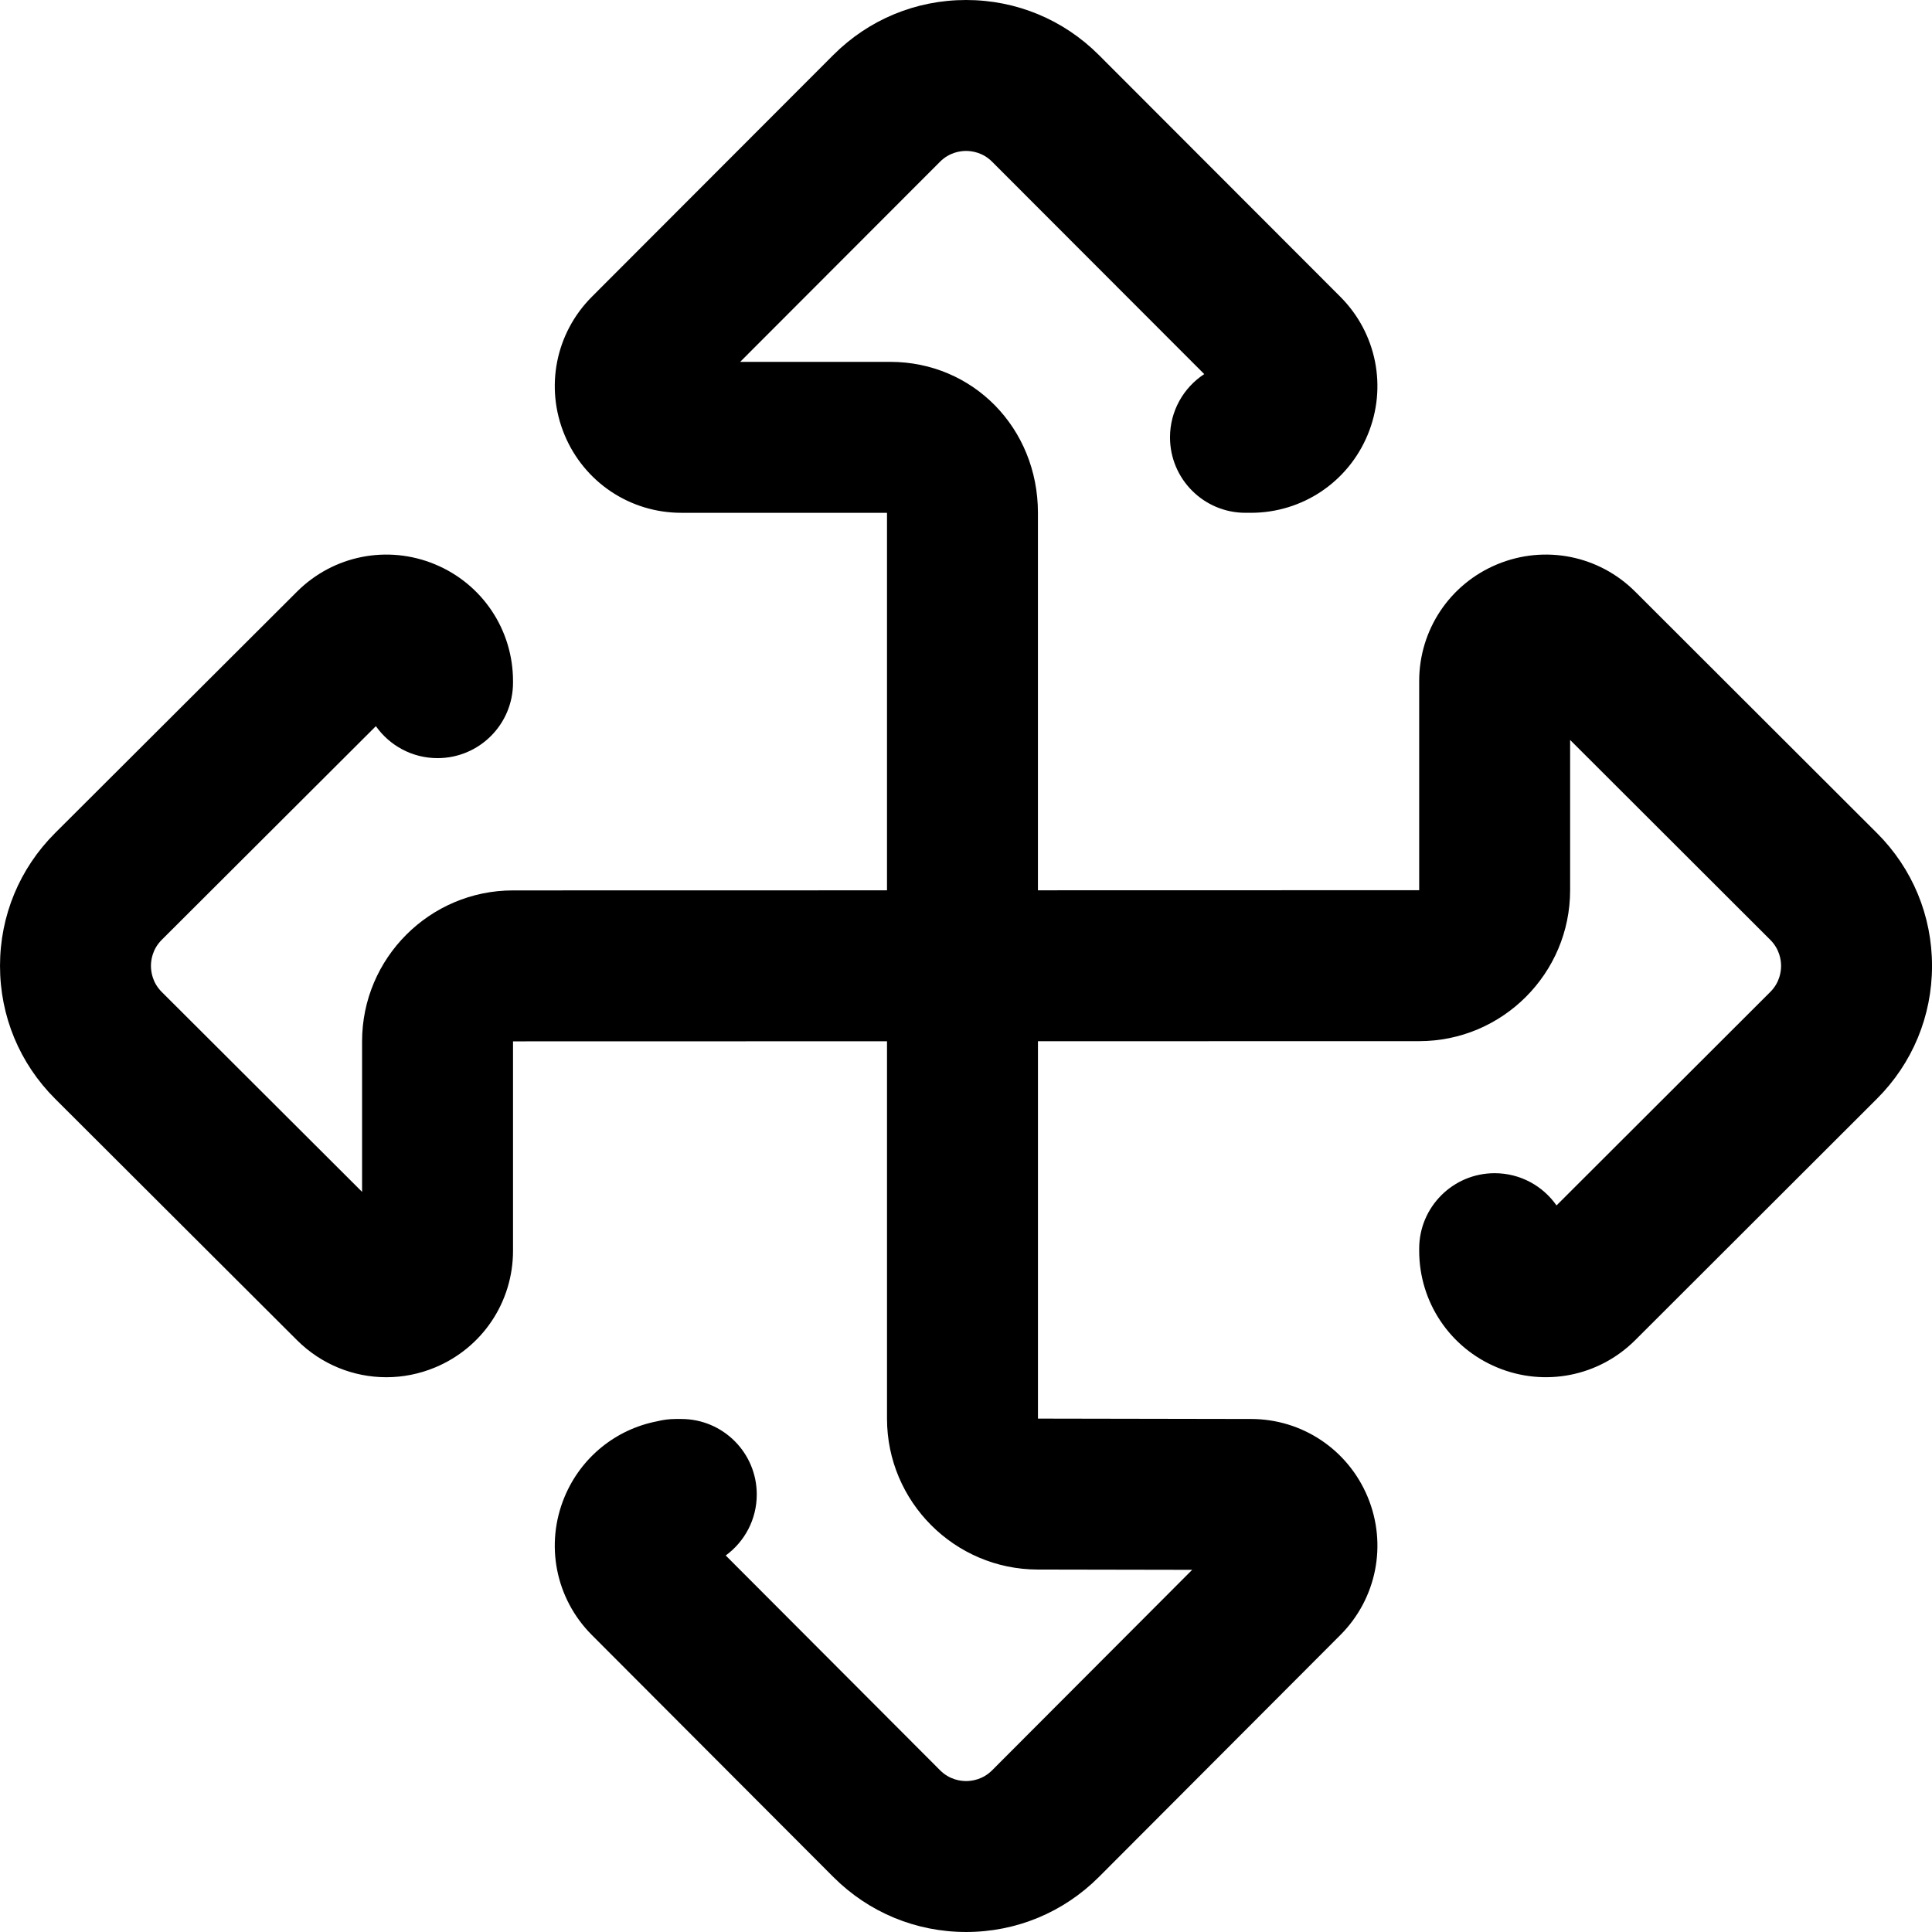
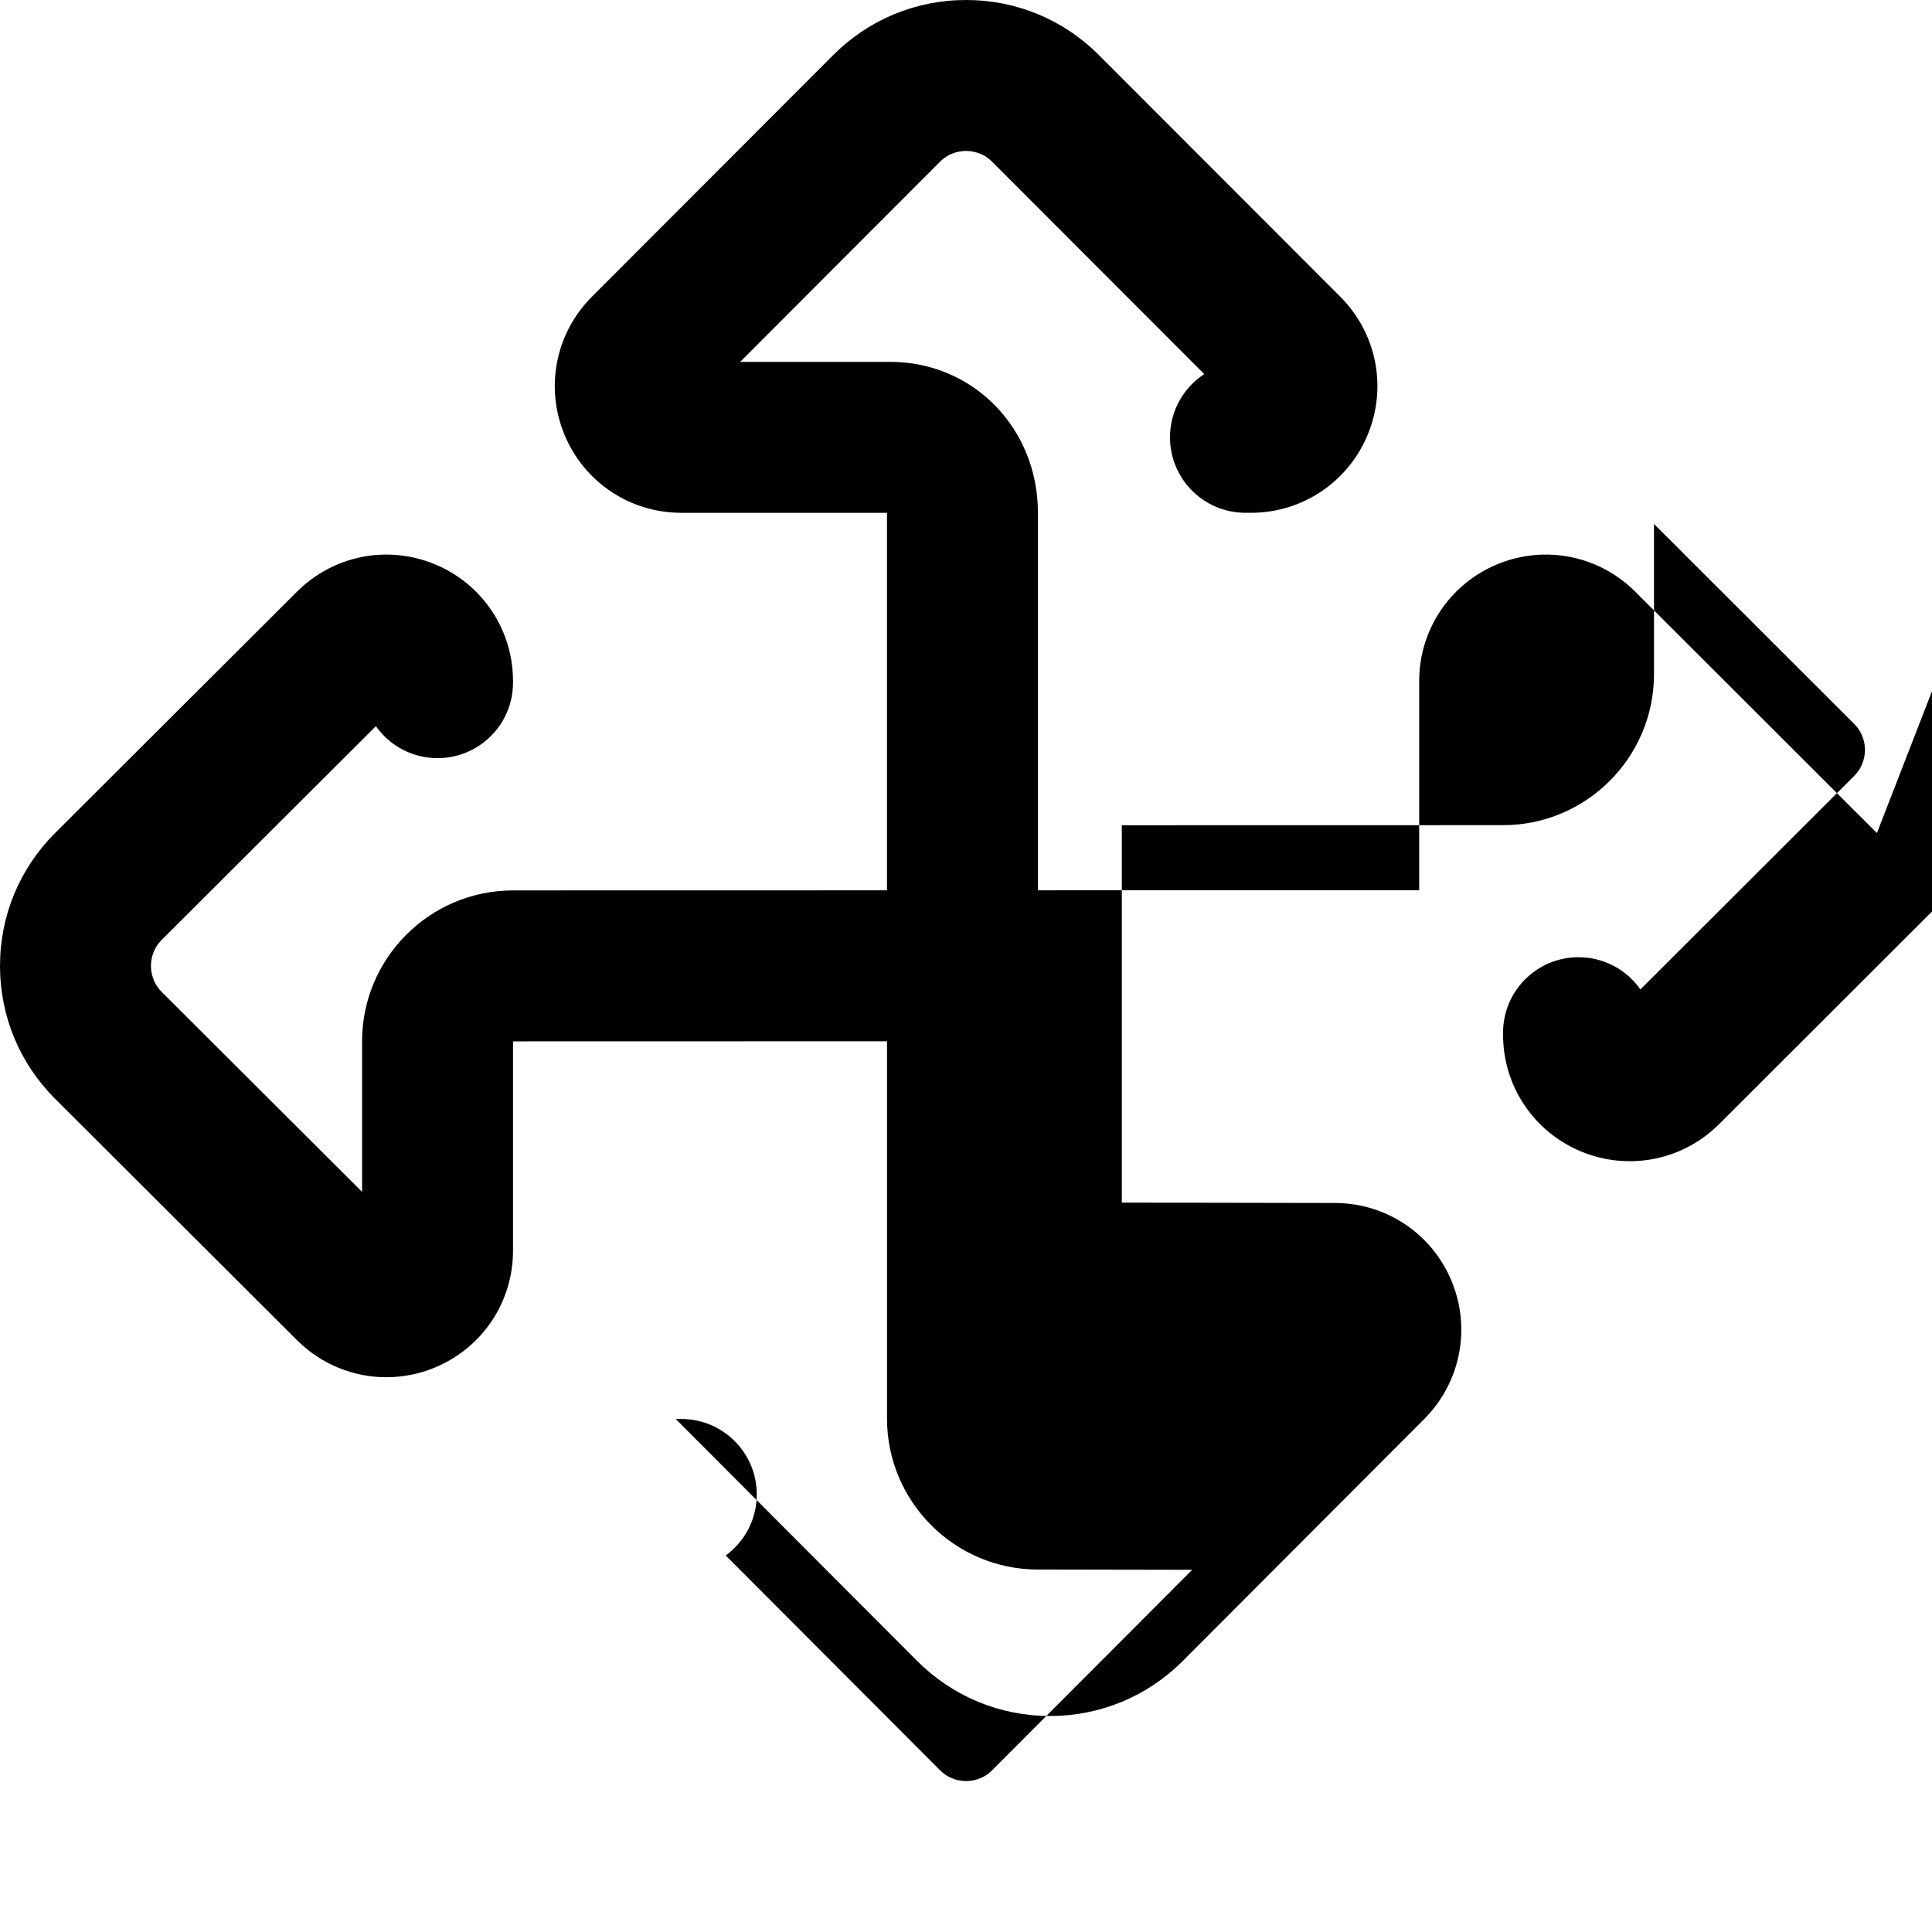
<svg xmlns="http://www.w3.org/2000/svg" height="512pt" viewBox="0 0 512 512" width="512pt">
-   <path d="m497.402 220.766-64.066-63.98c-9.633-9.617-23.984-12.457-36.562-7.238-12.559 5.211-20.676 17.359-20.676 30.949v55.418l-101.035.023v-100.055c-.008-22.418-17.195-39.984-39.133-39.984h-39.781l52.965-53.035c2.484-2.492 5.395-2.863 6.902-2.863 1.512 0 4.418.371 6.906 2.863l56.215 56.277c-5.465 3.57-9.074 9.742-9.074 16.758 0 11.047 8.953 20 20 20h1.438c13.59 0 25.738-8.117 30.949-20.68 5.219-12.574 2.375-26.926-7.246-36.57l-63.98-64.055c-9.402-9.41-21.902-14.594-35.207-14.594s-25.809 5.184-35.207 14.598l-63.973 64.059c-9.613 9.637-12.453 23.988-7.238 36.562 5.211 12.562 17.359 20.68 30.949 20.68h54.516v100.047l-99.121.02c-22.051.008-39.988 17.949-39.988 40v39.891l-53.09-52.977c-2.492-2.488-2.863-5.395-2.863-6.91 0-1.512.371-4.418 2.863-6.906l56.746-56.625c3.621 5.125 9.59 8.473 16.344 8.473 11.047 0 20-8.953 20-20v-.414c0-13.59-8.117-25.738-20.68-30.949-12.574-5.219-26.926-2.379-36.562 7.238l-64.102 63.965c-9.422 9.402-14.609 21.91-14.609 35.219 0 13.312 5.188 25.82 14.609 35.223l64.102 63.969c6.43 6.414 14.965 9.816 23.668 9.816 4.336 0 8.715-.844 12.895-2.582 12.562-5.211 20.68-17.359 20.68-30.949v-55.48l99.109-.023v100c0 22.02 17.91 39.961 39.93 40l40.945.074-53.004 53.113c-2.488 2.496-5.398 2.867-6.91 2.867-1.512 0-4.418-.371-6.906-2.867l-56.797-56.914c4.988-3.641 8.227-9.527 8.227-16.172 0-11.047-8.953-20-20-20h-1.484c-1.707 0-3.367.215-4.949.617-10.891 2.113-20.145 9.523-24.516 20.062-5.219 12.578-2.375 26.93 7.238 36.562l63.965 64.098c9.402 9.422 21.914 14.613 35.223 14.613 13.312 0 25.82-5.191 35.223-14.613l63.965-64.098c9.613-9.637 12.457-23.988 7.238-36.562-5.211-12.562-17.359-20.68-30.914-20.68l-56.473-.102v-100.008l101.043-.02c22.051-.004 39.988-17.949 39.988-40v-39.82l53.043 52.973c2.492 2.488 2.863 5.395 2.863 6.906 0 1.512-.371 4.418-2.863 6.906l-56.648 56.57c-3.617-5.164-9.609-8.539-16.395-8.539-11.043 0-20 8.953-20 20v.535c0 13.59 8.117 25.738 20.68 30.949 12.574 5.219 26.93 2.379 36.57-7.242l64.059-63.973c9.414-9.402 14.598-21.906 14.598-35.207 0-13.305-5.184-25.809-14.598-35.207zm0 0" />
+   <path d="m497.402 220.766-64.066-63.98c-9.633-9.617-23.984-12.457-36.562-7.238-12.559 5.211-20.676 17.359-20.676 30.949v55.418l-101.035.023v-100.055c-.008-22.418-17.195-39.984-39.133-39.984h-39.781l52.965-53.035c2.484-2.492 5.395-2.863 6.902-2.863 1.512 0 4.418.371 6.906 2.863l56.215 56.277c-5.465 3.57-9.074 9.742-9.074 16.758 0 11.047 8.953 20 20 20h1.438c13.59 0 25.738-8.117 30.949-20.68 5.219-12.574 2.375-26.926-7.246-36.57l-63.98-64.055c-9.402-9.41-21.902-14.594-35.207-14.594s-25.809 5.184-35.207 14.598l-63.973 64.059c-9.613 9.637-12.453 23.988-7.238 36.562 5.211 12.562 17.359 20.68 30.949 20.68h54.516v100.047l-99.121.02c-22.051.008-39.988 17.949-39.988 40v39.891l-53.09-52.977c-2.492-2.488-2.863-5.395-2.863-6.91 0-1.512.371-4.418 2.863-6.906l56.746-56.625c3.621 5.125 9.59 8.473 16.344 8.473 11.047 0 20-8.953 20-20v-.414c0-13.59-8.117-25.738-20.68-30.949-12.574-5.219-26.926-2.379-36.562 7.238l-64.102 63.965c-9.422 9.402-14.609 21.91-14.609 35.219 0 13.312 5.188 25.82 14.609 35.223l64.102 63.969c6.43 6.414 14.965 9.816 23.668 9.816 4.336 0 8.715-.844 12.895-2.582 12.562-5.211 20.68-17.359 20.68-30.949v-55.48l99.109-.023v100c0 22.02 17.91 39.961 39.93 40l40.945.074-53.004 53.113c-2.488 2.496-5.398 2.867-6.91 2.867-1.512 0-4.418-.371-6.906-2.867l-56.797-56.914c4.988-3.641 8.227-9.527 8.227-16.172 0-11.047-8.953-20-20-20h-1.484l63.965 64.098c9.402 9.422 21.914 14.613 35.223 14.613 13.312 0 25.82-5.191 35.223-14.613l63.965-64.098c9.613-9.637 12.457-23.988 7.238-36.562-5.211-12.562-17.359-20.68-30.914-20.68l-56.473-.102v-100.008l101.043-.02c22.051-.004 39.988-17.949 39.988-40v-39.82l53.043 52.973c2.492 2.488 2.863 5.395 2.863 6.906 0 1.512-.371 4.418-2.863 6.906l-56.648 56.57c-3.617-5.164-9.609-8.539-16.395-8.539-11.043 0-20 8.953-20 20v.535c0 13.59 8.117 25.738 20.68 30.949 12.574 5.219 26.93 2.379 36.57-7.242l64.059-63.973c9.414-9.402 14.598-21.906 14.598-35.207 0-13.305-5.184-25.809-14.598-35.207zm0 0" />
</svg>